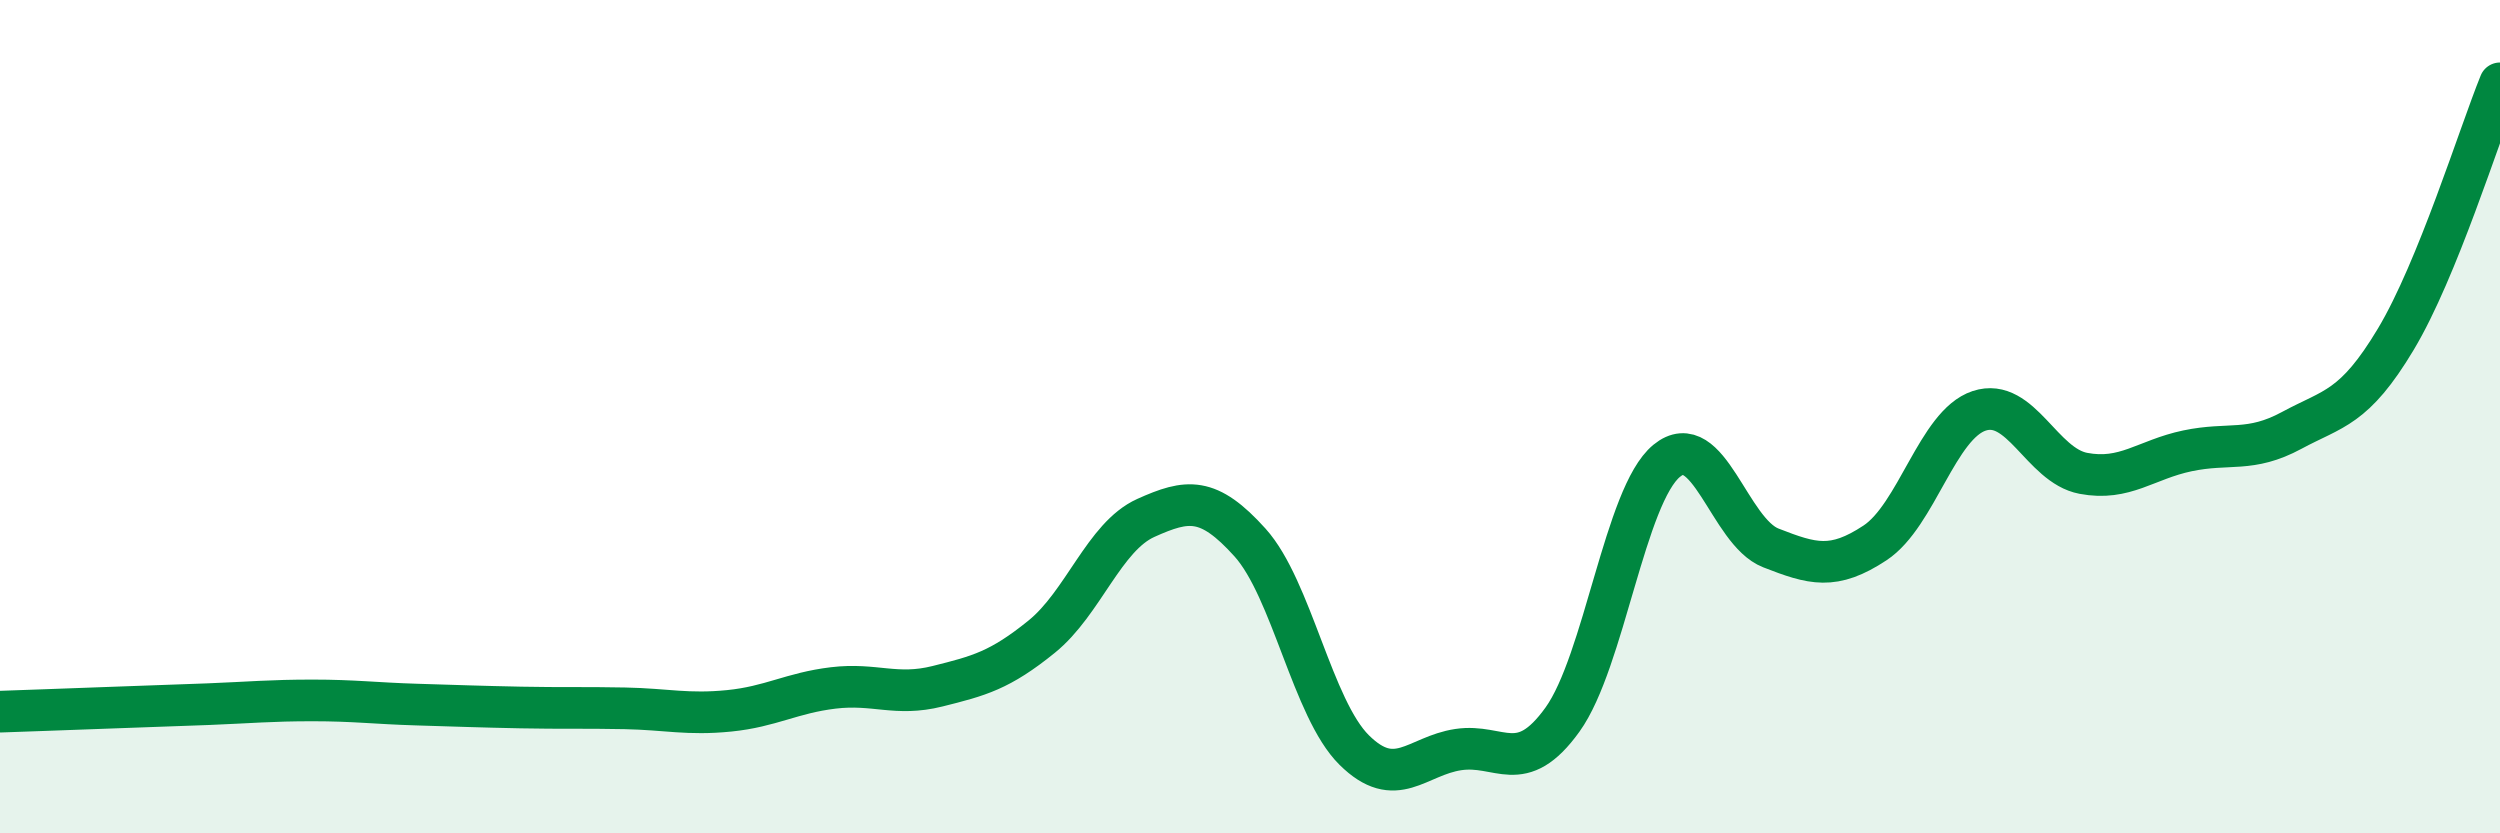
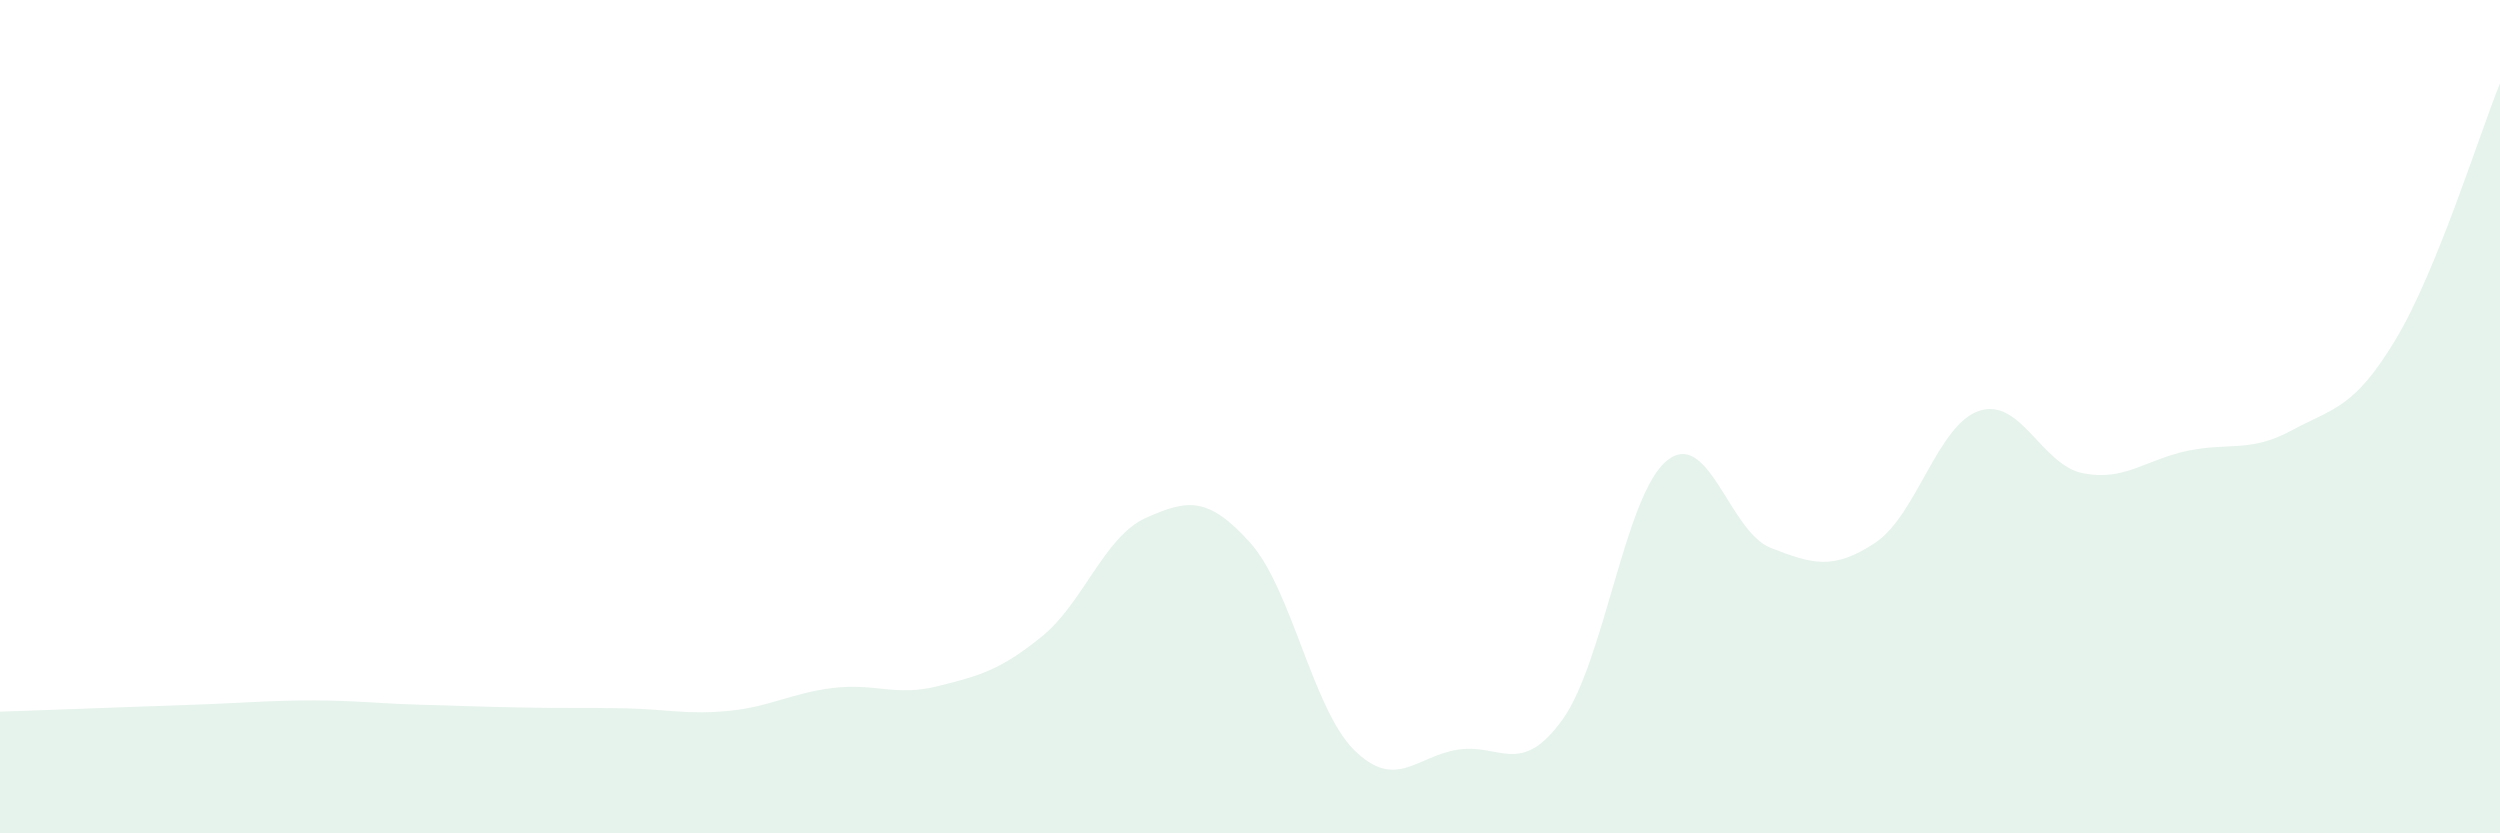
<svg xmlns="http://www.w3.org/2000/svg" width="60" height="20" viewBox="0 0 60 20">
  <path d="M 0,17.08 C 0.5,17.06 1.5,17.03 2.5,16.99 C 3.5,16.95 4,16.94 5,16.9 C 6,16.86 6.5,16.81 7.5,16.81 C 8.5,16.81 9,16.88 10,16.91 C 11,16.94 11.5,16.96 12.5,16.98 C 13.5,17 14,16.98 15,17 C 16,17.02 16.5,17.16 17.5,17.06 C 18.5,16.96 19,16.63 20,16.51 C 21,16.39 21.5,16.72 22.5,16.47 C 23.5,16.22 24,16.09 25,15.28 C 26,14.47 26.5,12.88 27.5,12.43 C 28.5,11.98 29,11.91 30,13.02 C 31,14.13 31.5,17.01 32.5,18 C 33.5,18.99 34,18.14 35,17.99 C 36,17.84 36.5,18.66 37.5,17.27 C 38.5,15.88 39,11.88 40,11.06 C 41,10.24 41.5,12.76 42.5,13.15 C 43.5,13.54 44,13.69 45,13.03 C 46,12.37 46.5,10.19 47.5,9.86 C 48.5,9.53 49,11.17 50,11.36 C 51,11.55 51.5,11.03 52.5,10.82 C 53.5,10.61 54,10.87 55,10.33 C 56,9.79 56.5,9.81 57.5,8.14 C 58.5,6.47 59.5,3.23 60,2L60 20L0 20Z" fill="#008740" opacity="0.1" stroke-linecap="round" stroke-linejoin="round" />
-   <path d="M 0,17.08 C 0.5,17.06 1.5,17.03 2.5,16.99 C 3.5,16.95 4,16.94 5,16.9 C 6,16.86 6.5,16.81 7.5,16.81 C 8.5,16.81 9,16.88 10,16.91 C 11,16.94 11.5,16.96 12.5,16.98 C 13.5,17 14,16.98 15,17 C 16,17.02 16.5,17.16 17.5,17.06 C 18.5,16.96 19,16.63 20,16.51 C 21,16.39 21.5,16.72 22.5,16.47 C 23.5,16.22 24,16.09 25,15.28 C 26,14.47 26.5,12.88 27.5,12.43 C 28.5,11.98 29,11.91 30,13.02 C 31,14.13 31.5,17.01 32.5,18 C 33.5,18.99 34,18.14 35,17.99 C 36,17.84 36.5,18.66 37.5,17.27 C 38.5,15.88 39,11.88 40,11.06 C 41,10.24 41.5,12.76 42.5,13.15 C 43.5,13.54 44,13.69 45,13.03 C 46,12.37 46.5,10.19 47.5,9.86 C 48.5,9.53 49,11.17 50,11.36 C 51,11.55 51.5,11.03 52.5,10.82 C 53.5,10.61 54,10.87 55,10.33 C 56,9.79 56.5,9.81 57.5,8.14 C 58.5,6.47 59.5,3.23 60,2" stroke="#008740" stroke-width="1" fill="none" stroke-linecap="round" stroke-linejoin="round" />
</svg>